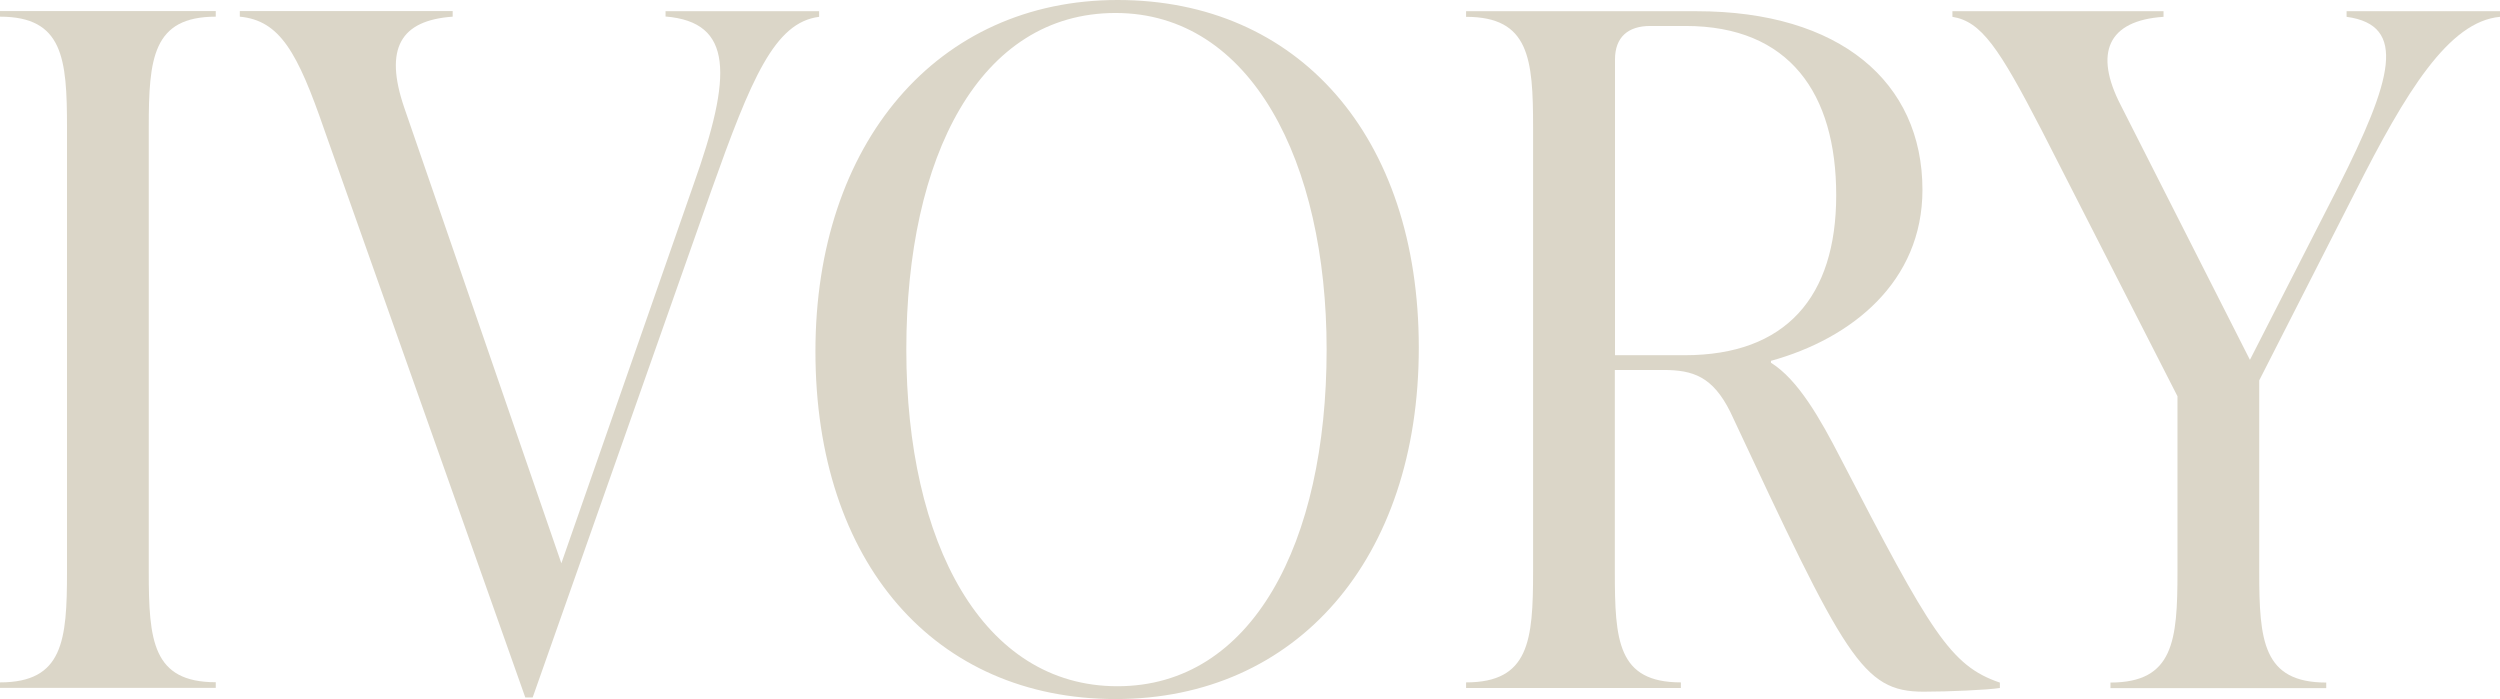
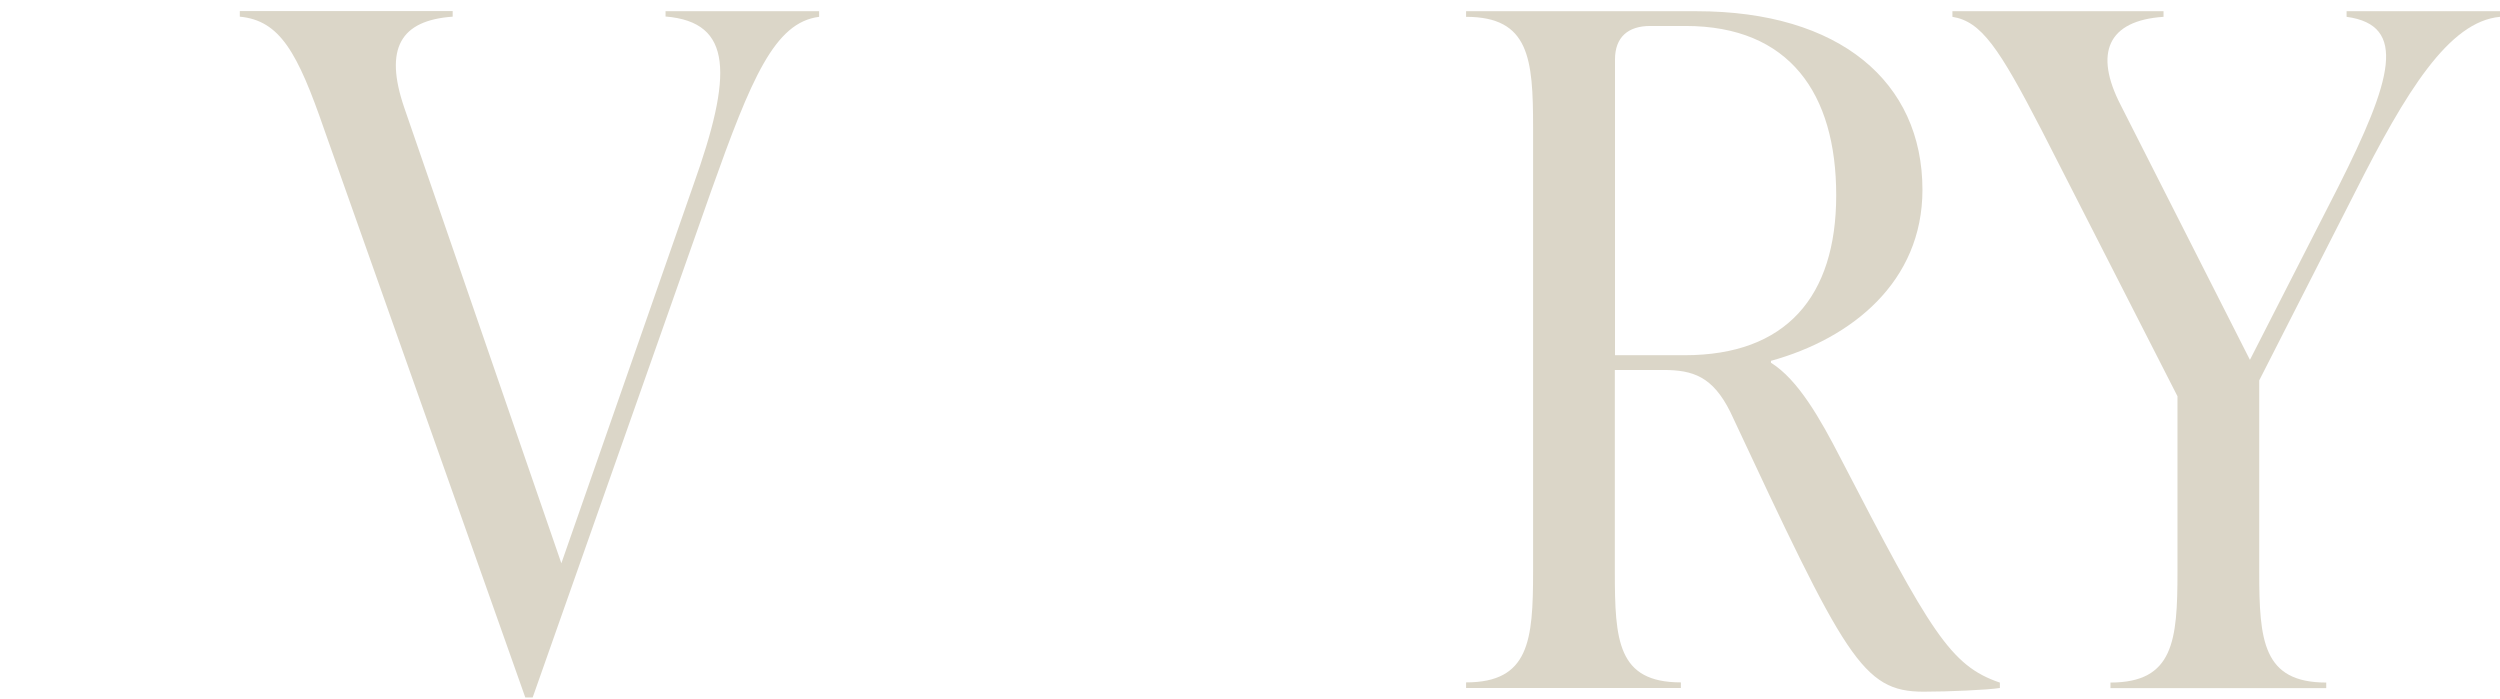
<svg xmlns="http://www.w3.org/2000/svg" id="_レイヤー_2" data-name="レイヤー 2" viewBox="0 0 155.96 43.61">
  <defs>
    <style>
      .cls-1 {
        fill: #dbd6c8;
        stroke-width: 0px;
      }
    </style>
  </defs>
  <g id="txt">
    <g>
-       <path class="cls-1" d="M0,42.92v-.35c3.94,0,4.18-2.61,4.18-6.9V7.95C4.18,3.65,3.94,1.04,0,1.04v-.35h13.46v.35c-3.94,0-4.18,2.61-4.18,6.9v27.72c0,4.29.23,6.9,4.18,6.9v.35H0Z" />
      <path class="cls-1" d="M41.53.7h9.57v.35c-2.78.35-4.23,3.83-6.73,10.85l-11.14,31.61h-.46L20.24,8.12c-1.68-4.87-2.78-6.84-5.28-7.08v-.35h13.28v.35c-3.25.23-4.29,1.97-3.02,5.68l9.8,28.42,8.24-23.61c2.44-6.84,2.49-10.15-1.74-10.5v-.35Z" />
-       <path class="cls-1" d="M50.87,21.92c0-12.99,7.6-21.92,18.85-21.92s18.79,8.47,18.79,21.69-7.66,21.92-18.91,21.92-18.73-8.47-18.73-21.69ZM82.76,21.81c0-11.72-4.7-21-13.17-21s-13.05,8.93-13.05,21,4.76,21,13.17,21,13.05-8.93,13.05-21Z" />
-       <path class="cls-1" d="M124.76,42.57v.35c-.75.12-3.19.23-4.76.23-3.83,0-4.87-2.09-12.06-17.46-1.1-2.2-2.32-2.61-4.18-2.61h-3.02v12.59c0,4.29.17,6.9,4.12,6.9v.35h-13.4v-.35c3.94,0,4.18-2.61,4.18-6.9V7.95c0-4.29-.23-6.9-4.18-6.9v-.35h14.38c8.93,0,14.09,4.41,14.09,11.14,0,5.74-4.41,9.28-9.45,10.67v.12c1.68,1.04,3.07,3.48,4.35,5.97,5.62,10.85,6.84,12.93,9.92,13.98ZM100.75,22.16h4.35c6.32,0,9.45-3.65,9.45-9.98s-2.9-10.56-9.4-10.56h-2.2c-1.39,0-2.2.7-2.2,2.09v18.44Z" />
+       <path class="cls-1" d="M124.76,42.57v.35c-.75.12-3.19.23-4.76.23-3.83,0-4.87-2.09-12.06-17.46-1.1-2.2-2.32-2.61-4.18-2.61h-3.02v12.59c0,4.29.17,6.9,4.12,6.9v.35h-13.4v-.35c3.94,0,4.18-2.61,4.18-6.9V7.95c0-4.29-.23-6.9-4.18-6.9v-.35h14.38c8.93,0,14.09,4.41,14.09,11.14,0,5.74-4.41,9.28-9.45,10.67v.12c1.68,1.04,3.07,3.48,4.35,5.97,5.62,10.85,6.84,12.93,9.92,13.98ZM100.75,22.16h4.35c6.32,0,9.45-3.65,9.45-9.98s-2.9-10.56-9.4-10.56h-2.2c-1.39,0-2.2.7-2.2,2.09Z" />
      <path class="cls-1" d="M146.39.7h9.57v.35c-3.19.29-5.86,4.64-9.05,10.96l-5.97,11.72v11.95c0,4.29.23,6.9,4.18,6.9v.35h-13.46v-.35c3.94,0,4.18-2.61,4.18-6.9v-10.96l-8.47-16.59c-2.67-5.16-3.77-6.79-5.57-7.08v-.35h13.17v.35c-3.48.23-4.35,2.26-2.67,5.51l8.06,15.89,5.51-10.79c3.36-6.67,4.35-10.09.52-10.61v-.35Z" />
    </g>
  </g>
</svg>